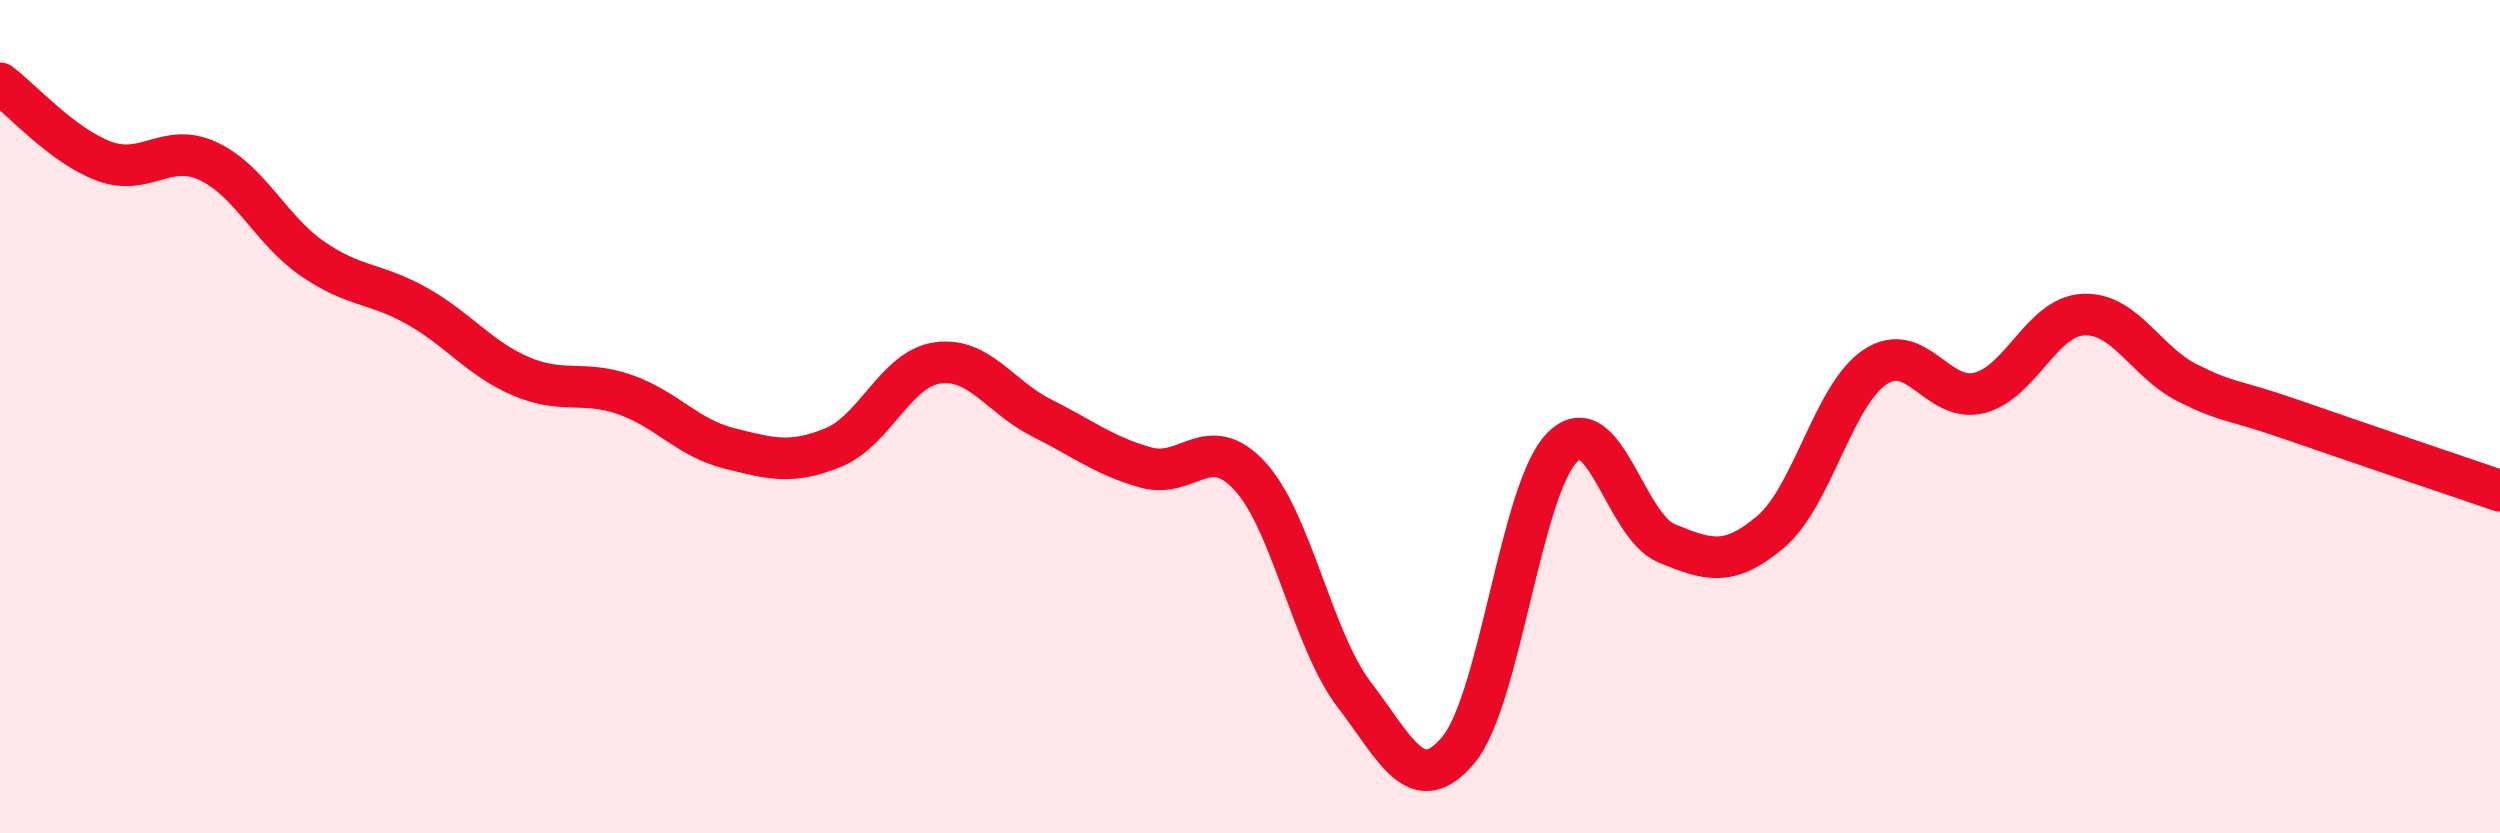
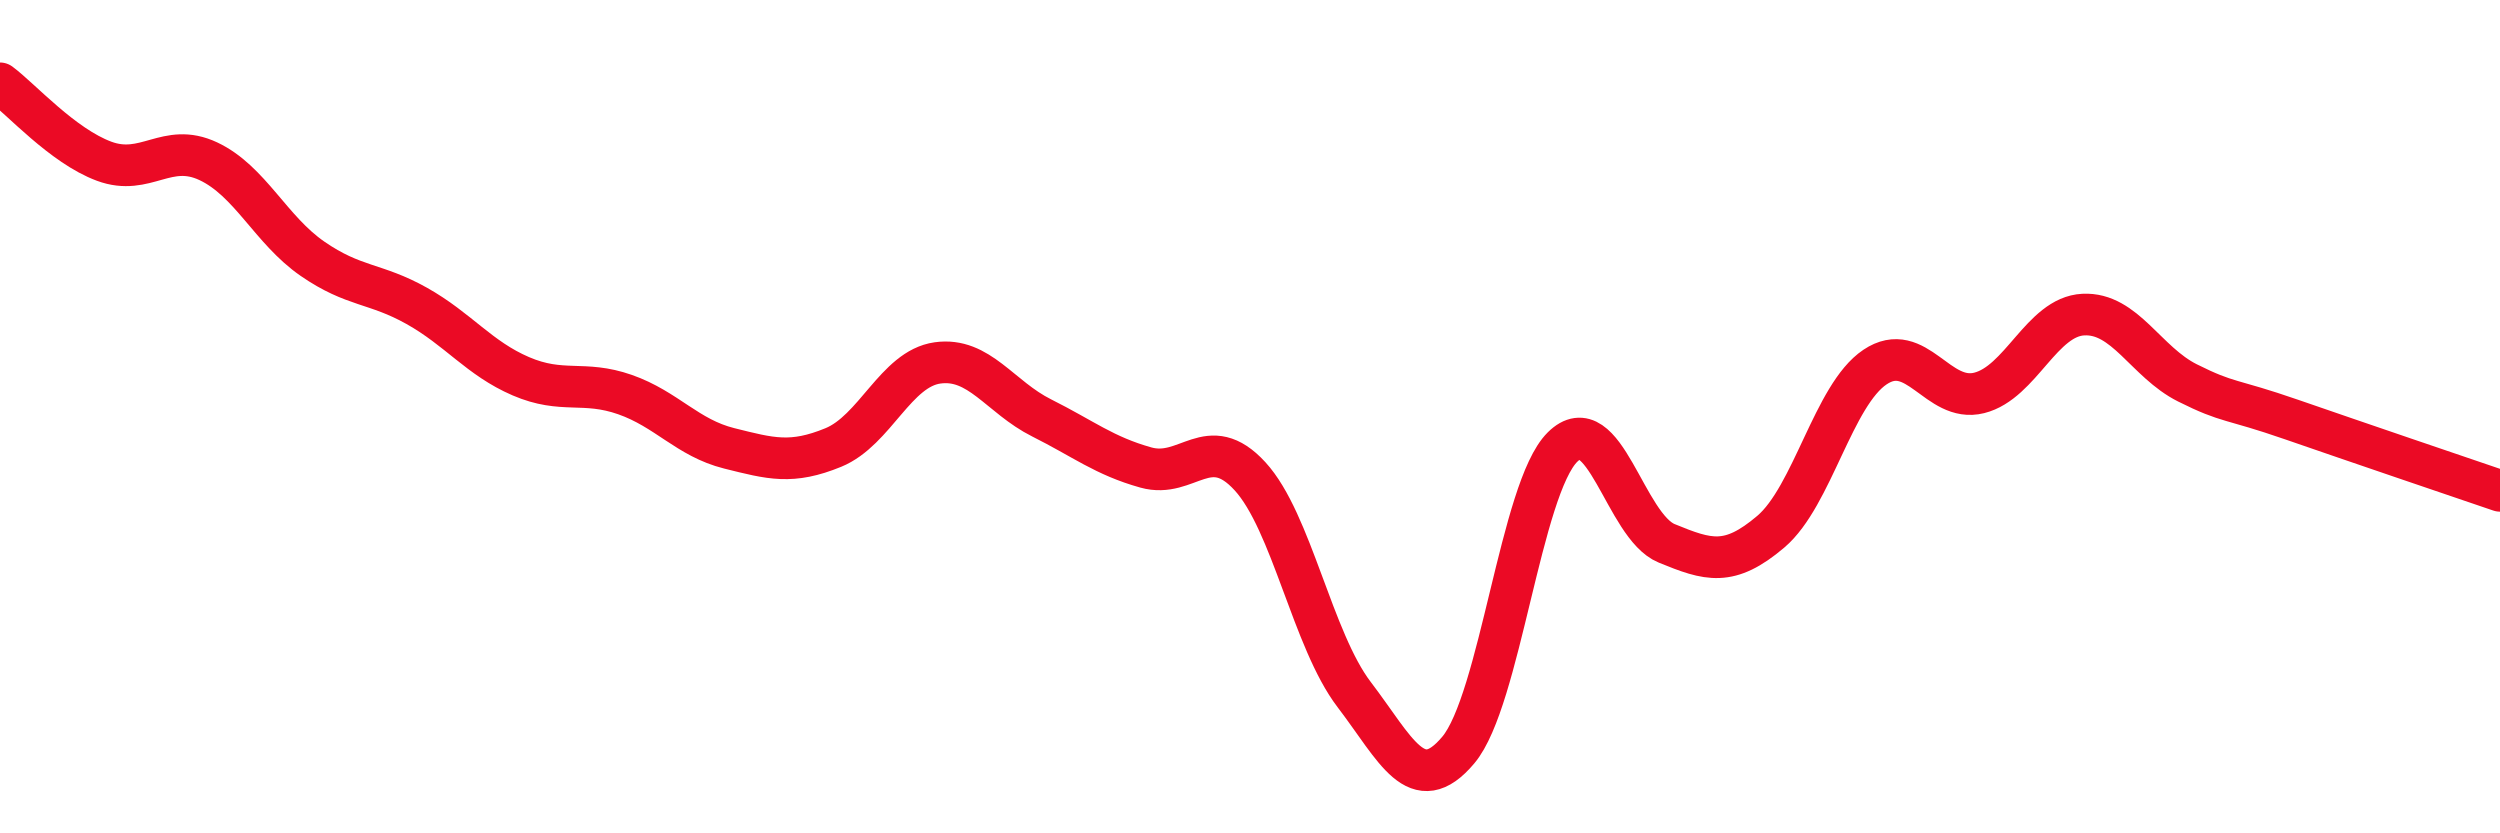
<svg xmlns="http://www.w3.org/2000/svg" width="60" height="20" viewBox="0 0 60 20">
-   <path d="M 0,2 C 0.5,2.37 1.5,3.5 2.5,3.87 C 3.5,4.24 4,3.4 5,3.87 C 6,4.34 6.5,5.52 7.5,6.21 C 8.5,6.9 9,6.78 10,7.34 C 11,7.9 11.5,8.6 12.5,9.03 C 13.5,9.46 14,9.12 15,9.47 C 16,9.82 16.5,10.51 17.5,10.76 C 18.5,11.01 19,11.15 20,10.74 C 21,10.33 21.5,8.85 22.5,8.71 C 23.5,8.57 24,9.53 25,10.03 C 26,10.53 26.5,10.94 27.5,11.22 C 28.5,11.5 29,10.34 30,11.43 C 31,12.52 31.5,15.36 32.5,16.67 C 33.5,17.98 34,19.19 35,18 C 36,16.81 36.5,11.72 37.5,10.73 C 38.5,9.74 39,12.63 40,13.04 C 41,13.45 41.5,13.61 42.5,12.76 C 43.5,11.91 44,9.48 45,8.81 C 46,8.14 46.5,9.68 47.5,9.43 C 48.5,9.18 49,7.6 50,7.55 C 51,7.5 51.5,8.69 52.5,9.19 C 53.5,9.69 53.5,9.55 55,10.07 C 56.5,10.59 59,11.44 60,11.78L60 20L0 20Z" fill="#EB0A25" opacity="0.1" stroke-linecap="round" stroke-linejoin="round" />
  <path d="M 0,2 C 0.5,2.37 1.5,3.5 2.5,3.87 C 3.5,4.24 4,3.4 5,3.87 C 6,4.34 6.5,5.52 7.5,6.21 C 8.5,6.9 9,6.78 10,7.34 C 11,7.9 11.5,8.6 12.5,9.03 C 13.5,9.46 14,9.12 15,9.47 C 16,9.82 16.5,10.51 17.5,10.76 C 18.5,11.01 19,11.15 20,10.74 C 21,10.33 21.5,8.85 22.5,8.71 C 23.5,8.57 24,9.53 25,10.03 C 26,10.53 26.5,10.94 27.5,11.22 C 28.5,11.5 29,10.34 30,11.43 C 31,12.52 31.5,15.36 32.5,16.67 C 33.5,17.98 34,19.19 35,18 C 36,16.81 36.5,11.72 37.5,10.73 C 38.5,9.74 39,12.63 40,13.04 C 41,13.45 41.5,13.61 42.5,12.76 C 43.5,11.91 44,9.48 45,8.81 C 46,8.14 46.5,9.68 47.5,9.43 C 48.5,9.18 49,7.6 50,7.55 C 51,7.5 51.5,8.69 52.5,9.19 C 53.5,9.69 53.5,9.55 55,10.07 C 56.5,10.59 59,11.44 60,11.78" stroke="#EB0A25" stroke-width="1" fill="none" stroke-linecap="round" stroke-linejoin="round" />
</svg>